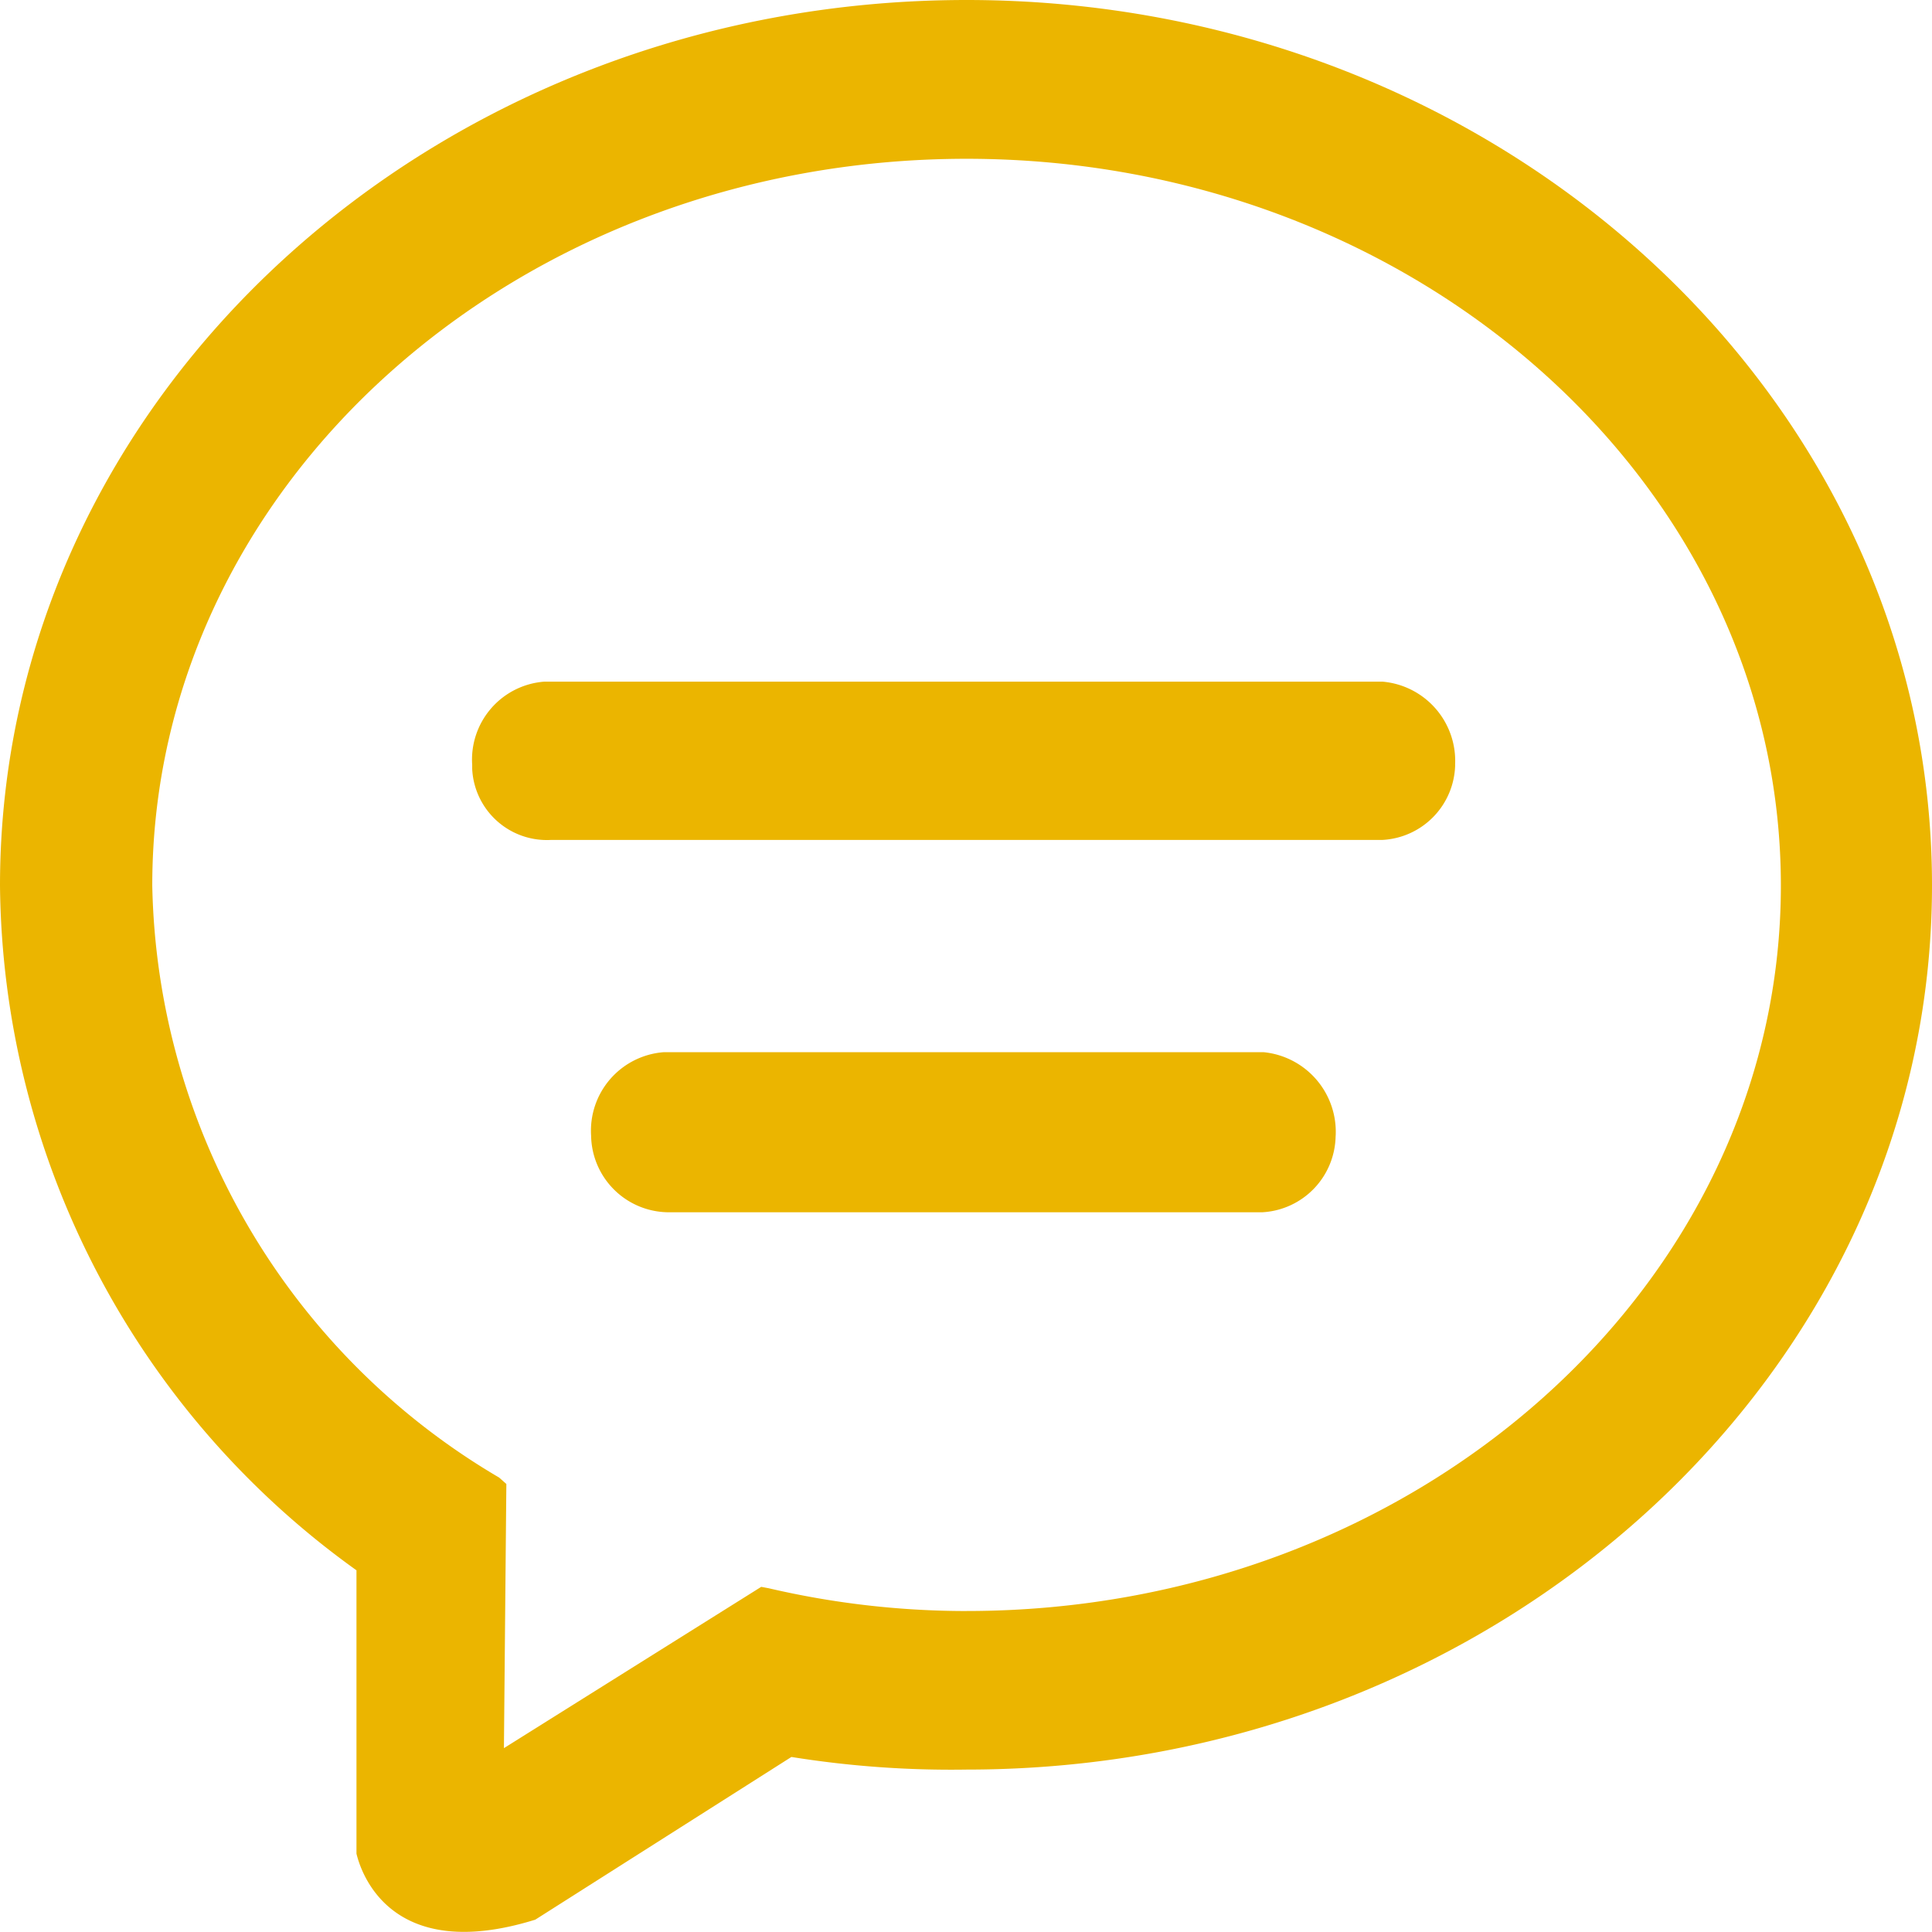
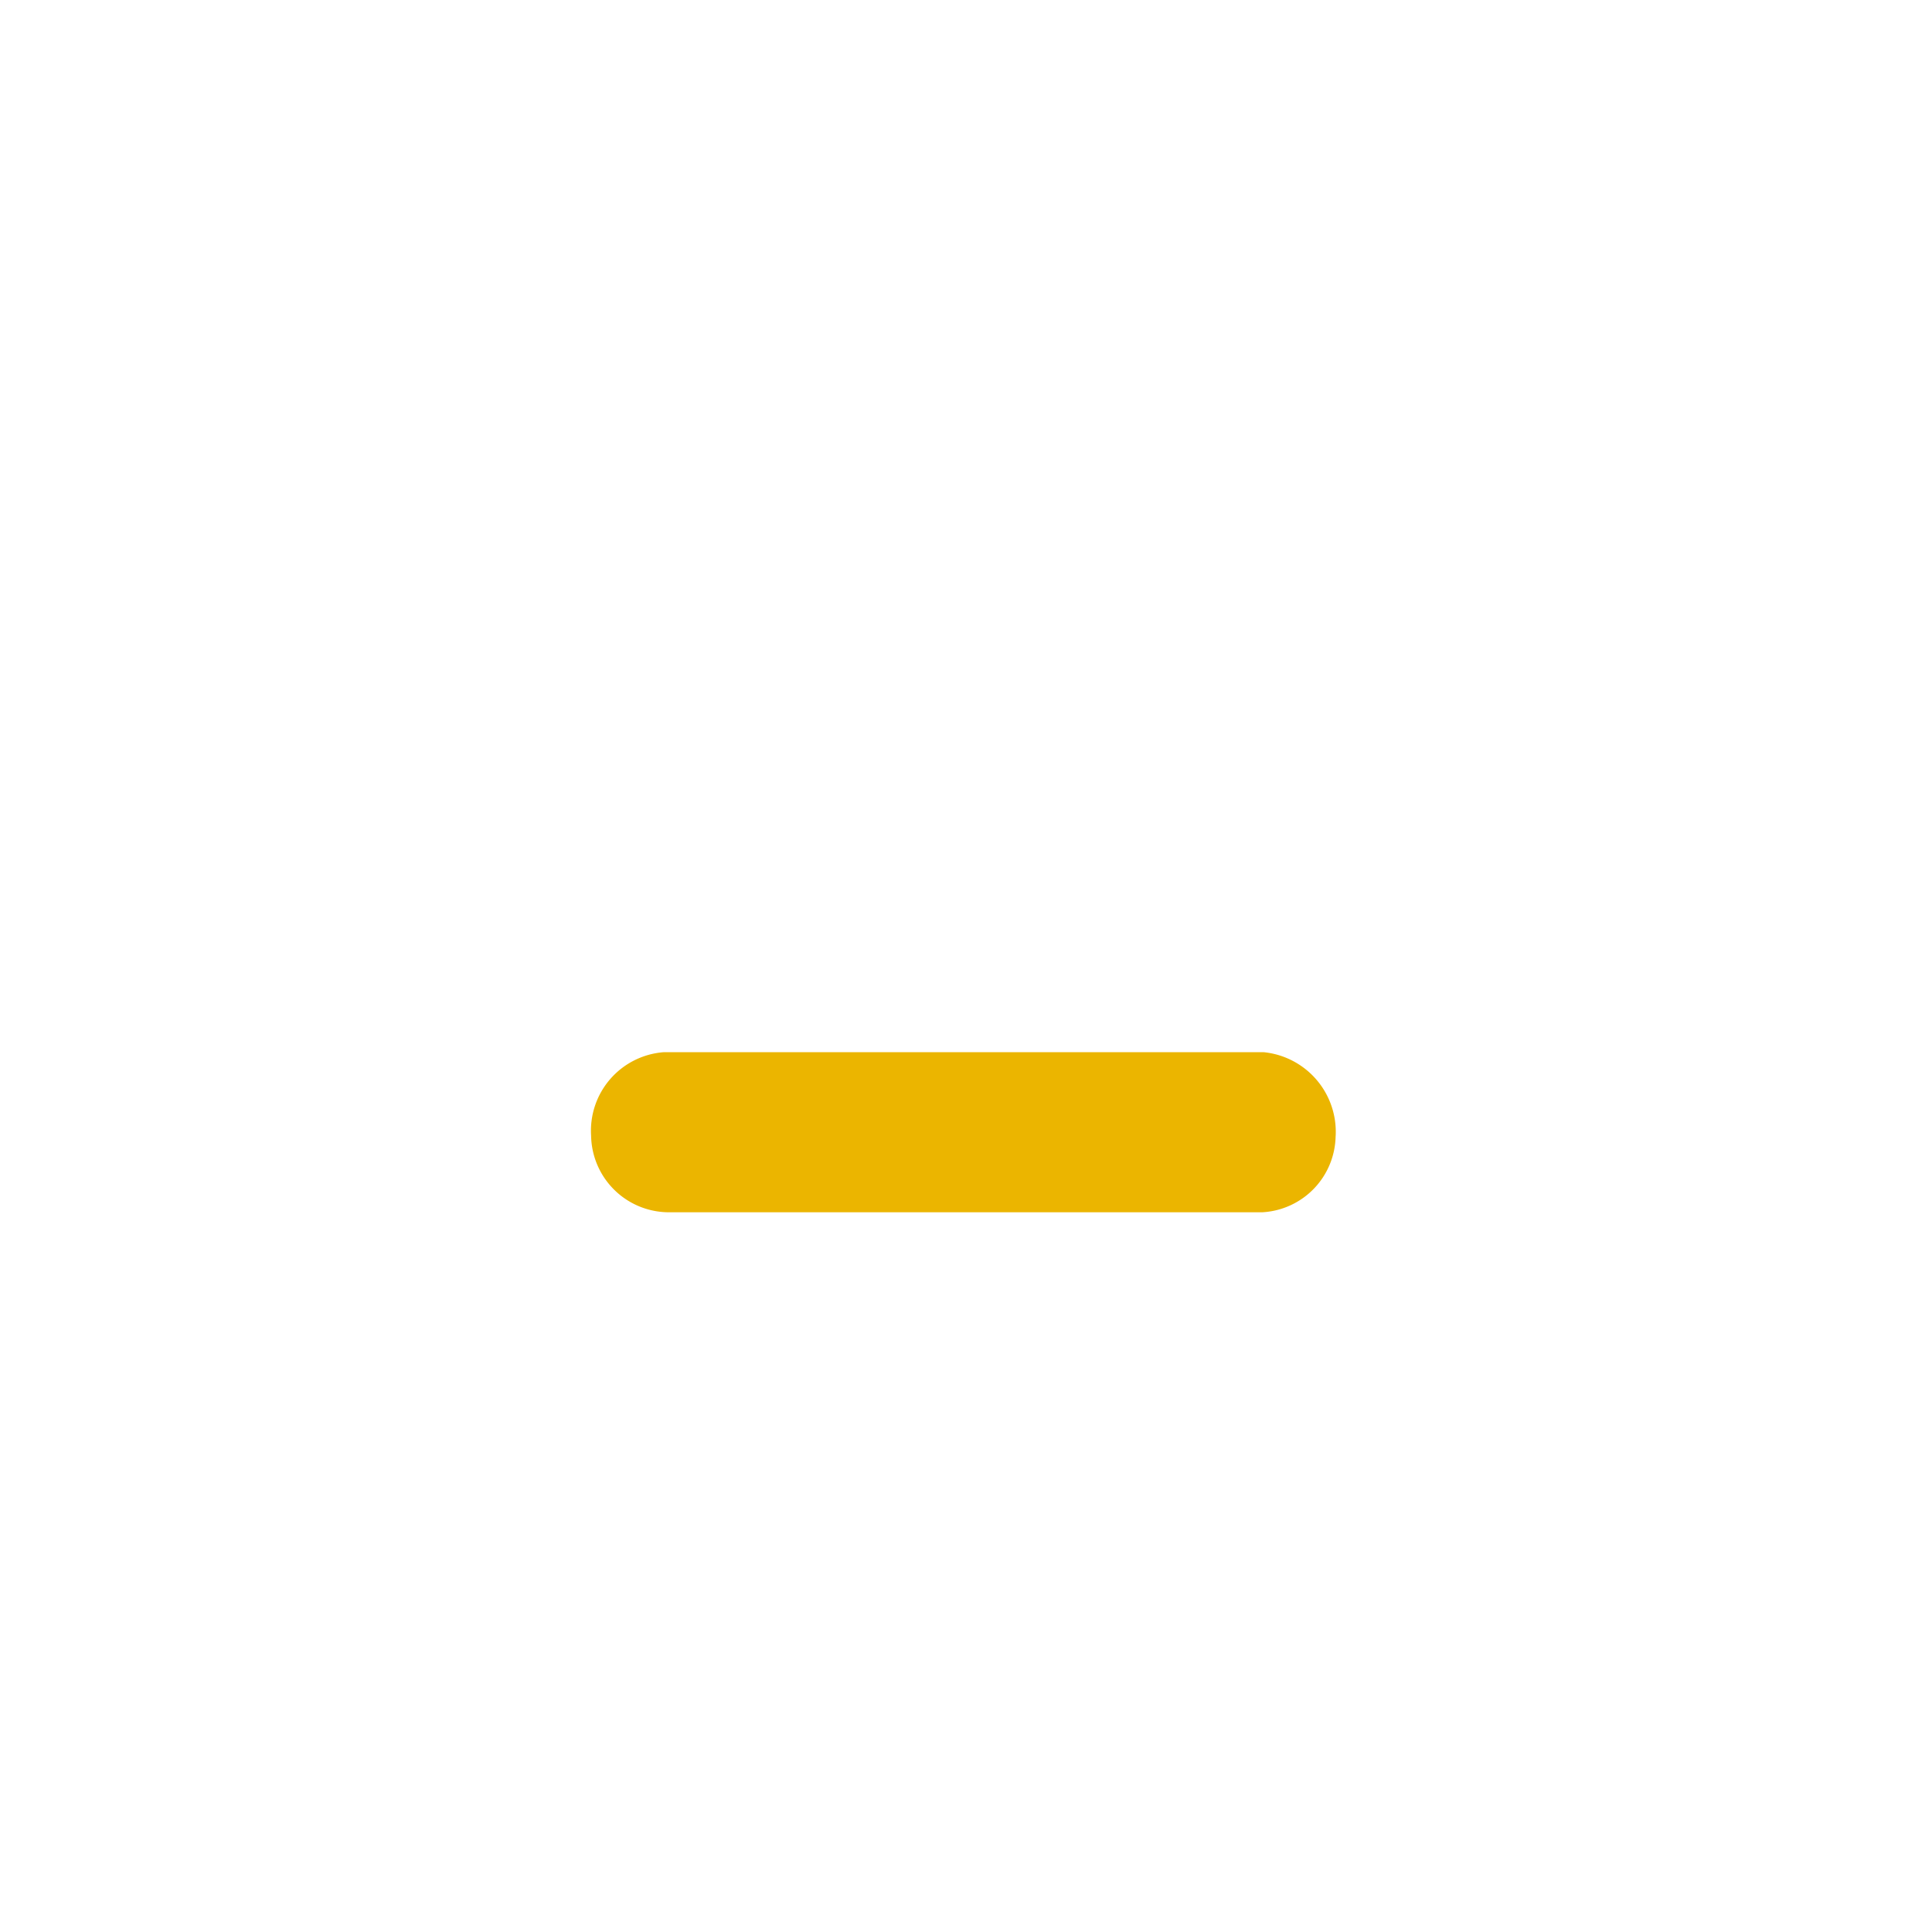
<svg xmlns="http://www.w3.org/2000/svg" width="137.745" height="137.736" viewBox="0 0 137.745 137.736">
  <g id="Group_7559" data-name="Group 7559" transform="translate(-373.94 -44)">
    <path id="Path_21483" data-name="Path 21483" d="M256.117,81a5.529,5.529,0,0,1-5.218,5.43H208.7a5.554,5.554,0,0,1-5.664-5.442v-.015a5.612,5.612,0,0,1,5.19-5.956h42.758A5.706,5.706,0,0,1,256.12,81Z" transform="translate(213.048 44)" fill="#ebb500" />
-     <path id="Path_21484" data-name="Path 21484" d="M264.64,54.529a5.475,5.475,0,0,1-5.209,5.356H200.158a5.332,5.332,0,0,1-5.6-5.05v-.294a5.573,5.573,0,0,1,5.121-5.94h59.8a5.669,5.669,0,0,1,5.157,5.929Z" transform="translate(213.048 44)" fill="#ebb500" />
-     <path id="Path_21485" data-name="Path 21485" d="M229.807,0c-37.99,0-68.915,28.263-68.915,63.138a60.725,60.725,0,0,0,25.415,48.819v20.2c.259,1.085,2.24,7.973,12.75,4.708l18.26-11.6a71.863,71.863,0,0,0,12.491.9c37.9,0,68.829-28.263,68.829-63.044C298.637,28.257,267.713,0,229.807,0m0,114.861a62.155,62.155,0,0,1-14.108-1.624l-.534-.1-18.345,11.5.173-18.835-.515-.457a50.073,50.073,0,0,1-24.73-42.206c0-28.624,26.015-51.818,58.057-51.818,31.957,0,58.057,23.194,58.057,51.818.006,28.53-26.014,51.72-58.055,51.72Z" transform="translate(213.048 44)" fill="#ebb500" />
  </g>
</svg>